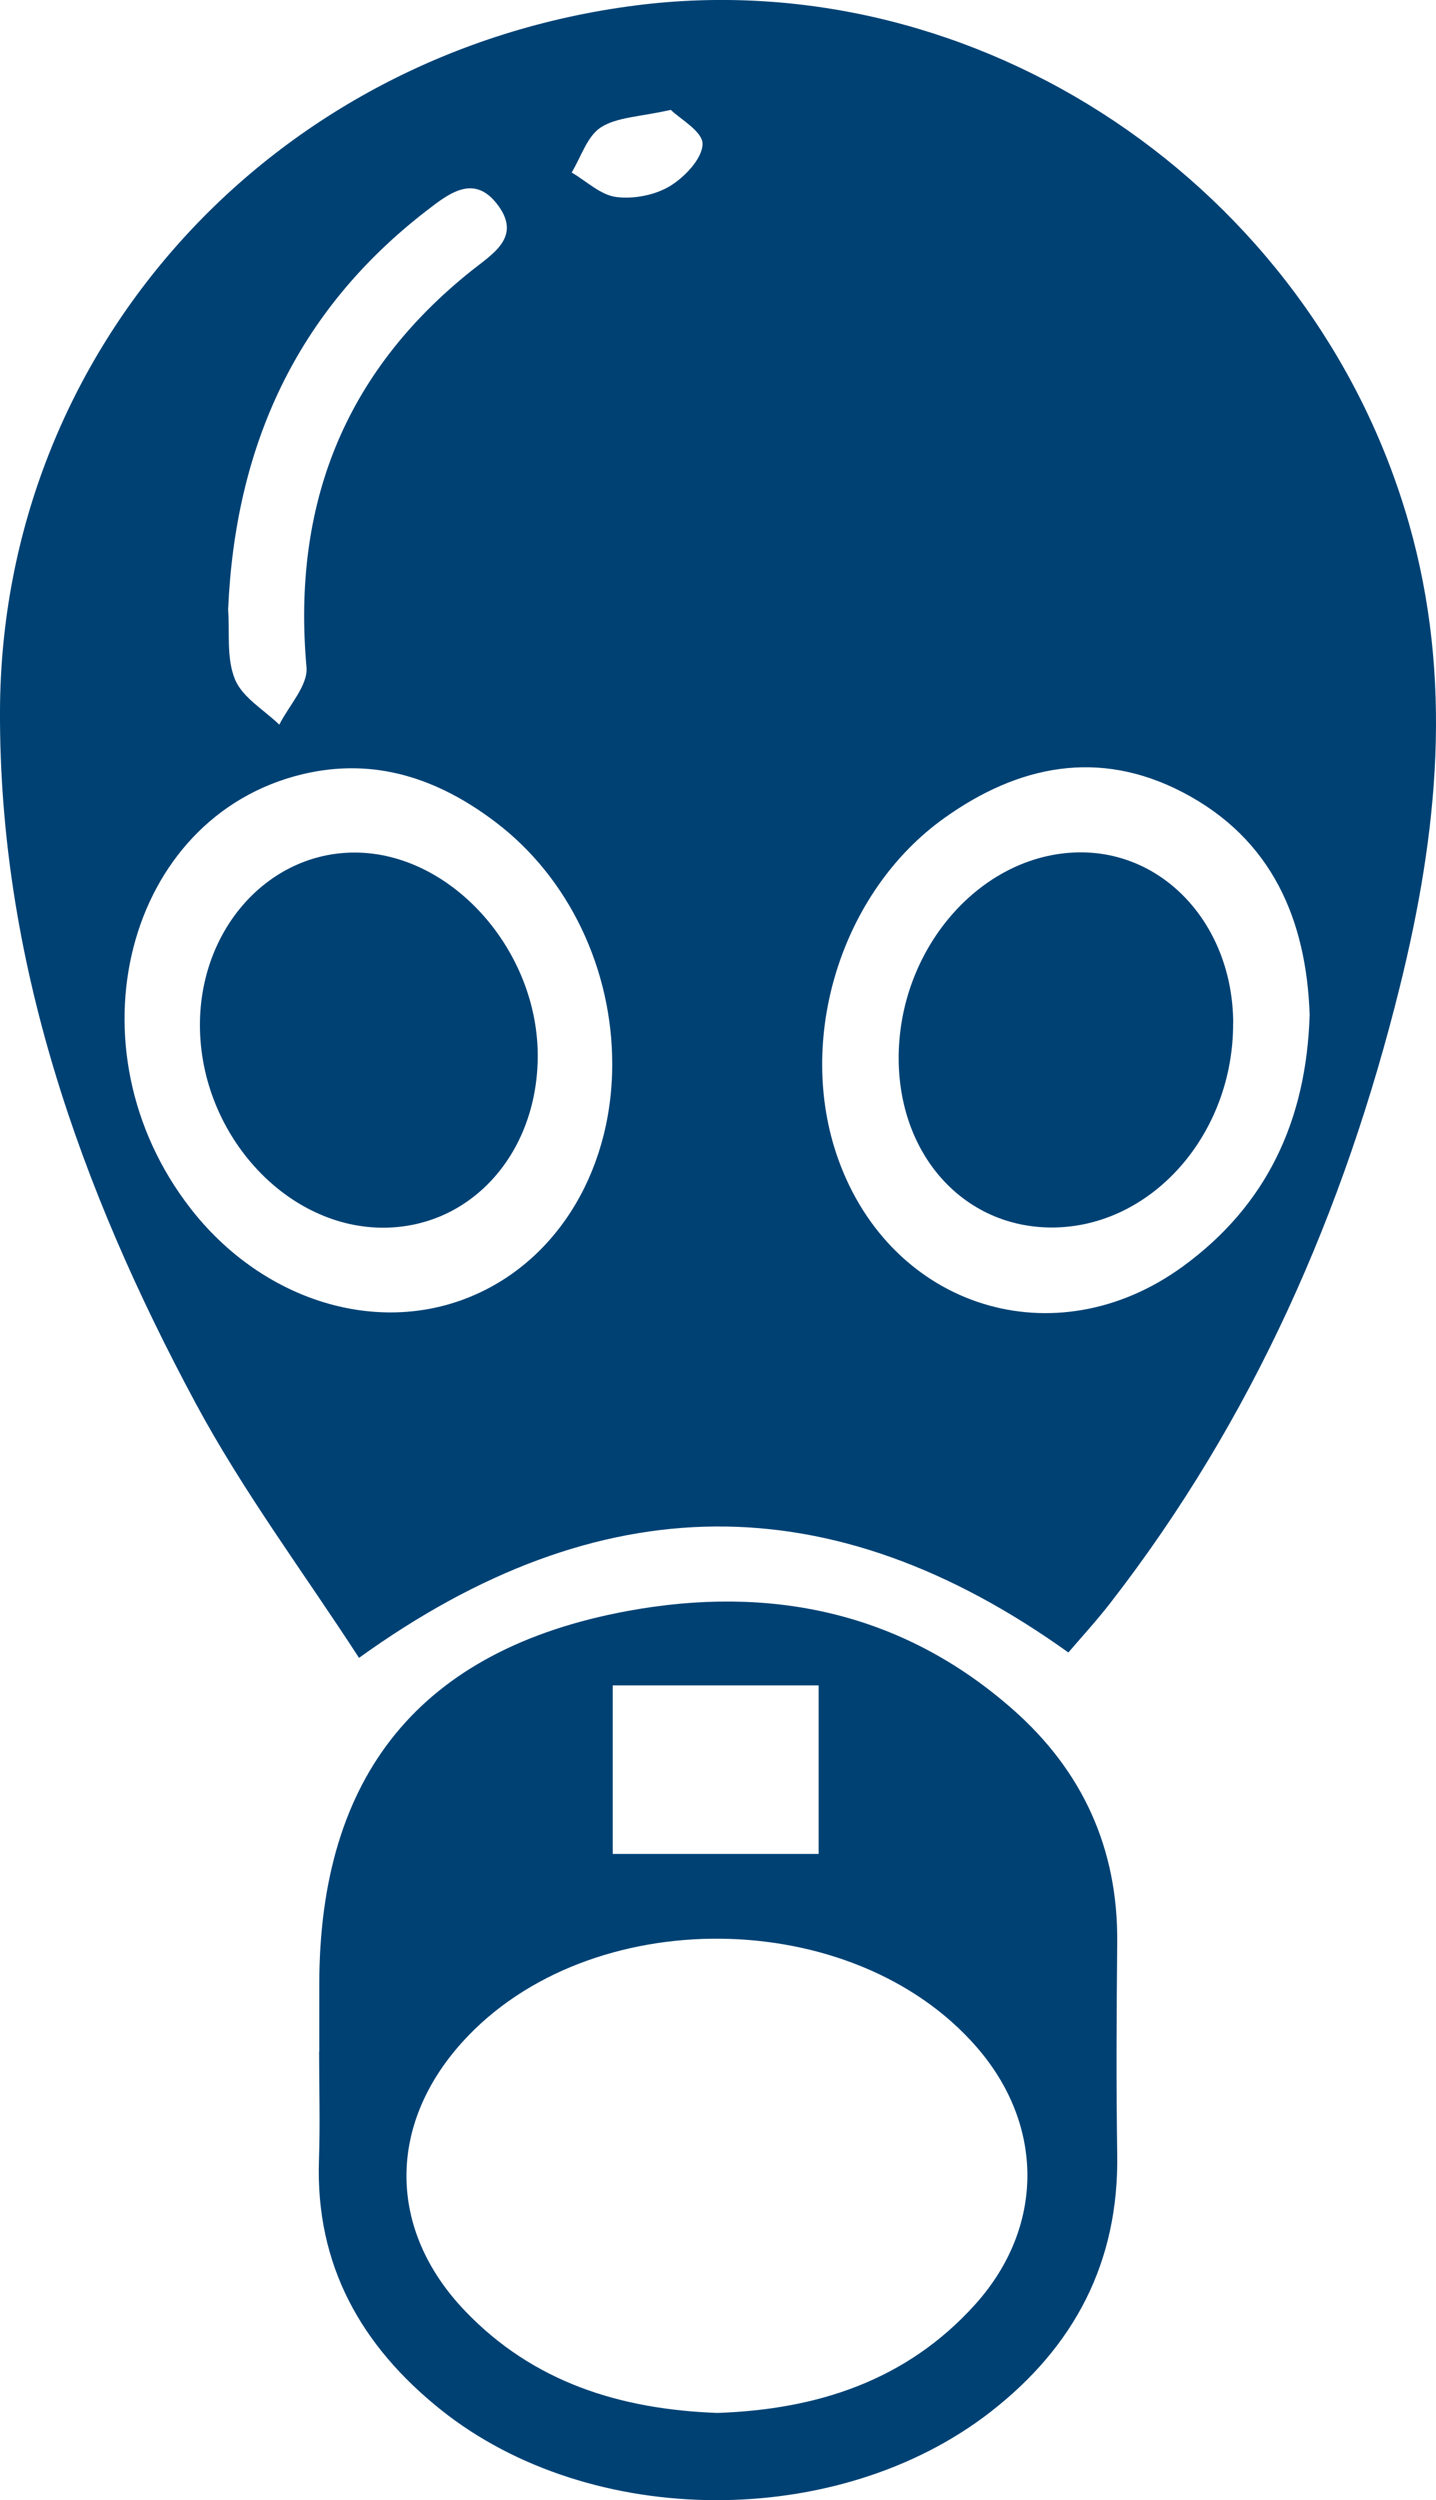
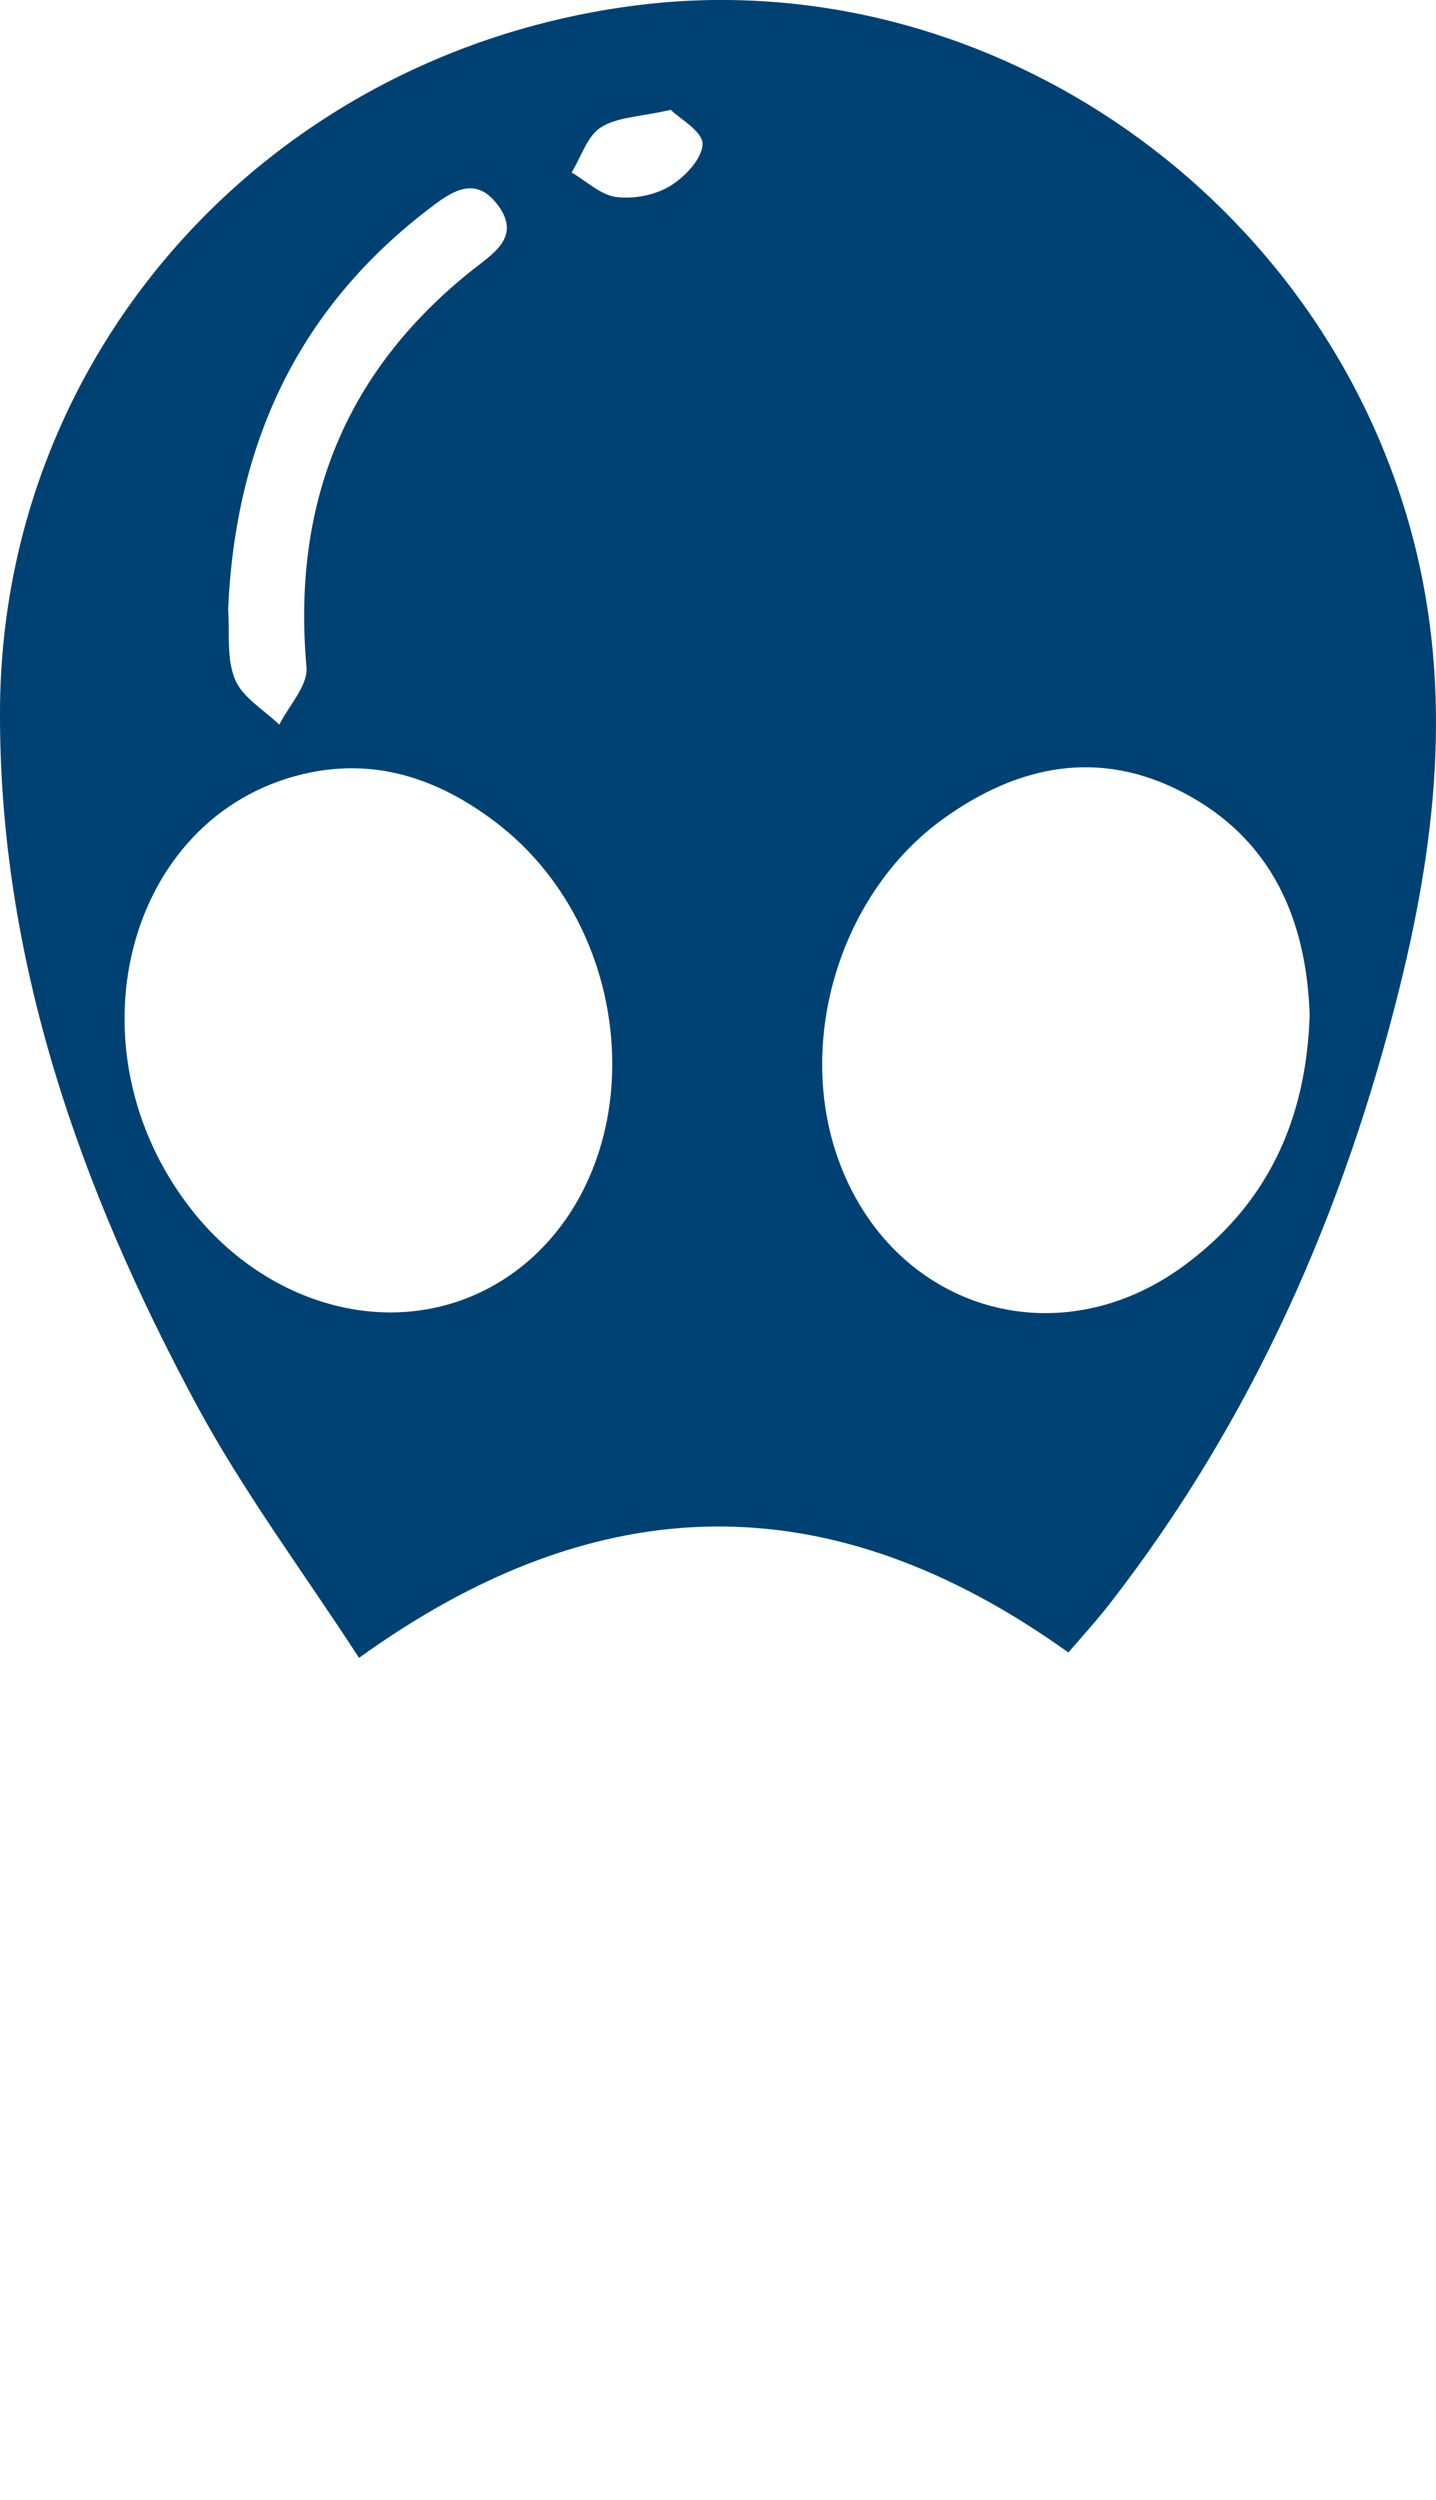
<svg xmlns="http://www.w3.org/2000/svg" id="Layer_1" data-name="Layer 1" viewBox="0 0 170.59 296.99">
  <defs>
    <style>
      .cls-1 {
        fill: #004174;
        stroke-width: 0px;
      }
    </style>
  </defs>
  <path class="cls-1" d="m126.93,196.3c-28.09-20.12-55.61-20.02-84.28.63-6.5-10.03-13.75-19.71-19.41-30.25C9.46,141.04-.12,113.94,0,84.38.18,41.49,32.22,6.21,75.48.65c40.74-5.23,80.42,21.42,91.88,61.47,5.3,18.54,3.46,36.82-1.07,55.1-6.61,26.69-17.47,51.39-34.41,73.22-1.6,2.06-3.37,3.99-4.96,5.85Zm28.65-75.76c-.38-11.18-4.4-20.9-15.14-26.46-9.92-5.14-19.49-3.18-28.27,3.1-12.32,8.8-17.67,26.34-12.59,40.52,6.34,17.69,25.78,23.8,40.96,12.72,9.92-7.24,14.66-17.28,15.04-29.89Zm-82.85,5.94c.03-11.26-5.08-22.16-13.84-28.81-6.79-5.16-14.35-7.77-22.97-5.7-21,5.05-28.07,32.55-13.28,51.58,8.12,10.45,20.98,14.84,32.04,10.94,10.92-3.85,18.02-14.85,18.05-28.01Zm-45.63-54.05c.2,2.66-.22,5.77.82,8.28.89,2.15,3.44,3.61,5.26,5.37,1.14-2.28,3.42-4.66,3.23-6.82-1.71-19.21,4.43-34.97,19.57-47.08,2.55-2.04,6.03-4.01,3.14-7.85-2.81-3.74-5.8-1.34-8.45.7-15.45,11.93-22.73,27.93-23.57,47.39ZM79.69,13.05c-3.7.84-6.4.85-8.31,2.08-1.63,1.05-2.35,3.52-3.47,5.36,1.76,1.03,3.43,2.67,5.29,2.91,2.08.27,4.63-.22,6.41-1.31,1.75-1.06,3.84-3.28,3.85-5,.01-1.48-2.7-2.98-3.77-4.04Z" />
-   <path class="cls-1" d="m37.93,243.71c0-2.66,0-5.32,0-7.98,0-24.85,11.99-39.81,36.58-44.36,16.86-3.12,32.61.03,45.85,11.72,8.25,7.28,12.46,16.5,12.36,27.62-.08,8.39-.13,16.77,0,25.16.21,12.84-5.08,22.89-15.09,30.66-18.07,14.02-47.44,13.95-65.25-.28-9.47-7.57-14.91-17.18-14.49-29.66.15-4.29.02-8.59.02-12.89Zm47.29,42.91c11.77-.4,22.44-3.79,30.62-12.88,8.26-9.17,8.24-21.33.17-30.59-14.7-16.89-46.05-17.2-61.07-.6-8.93,9.87-8.91,22.31.29,31.94,8.09,8.47,18.42,11.71,29.98,12.13Zm-12.43-86.42v20.02h24.46v-20.02h-24.46Z" />
-   <path class="cls-1" d="m146.49,121.52c.05,13.28-9.76,24.32-21.59,24.29-10.31-.03-18-8.43-18.14-19.82-.16-13.14,9.63-24.51,21.3-24.74,10.29-.19,18.39,8.71,18.44,20.26Z" />
-   <path class="cls-1" d="m63.88,125.73c-.16,11.59-8.22,20.27-18.67,20.1-11.49-.19-21.44-11.33-21.46-24.03-.02-11.44,8.11-20.52,18.37-20.53,11.53,0,21.93,11.69,21.76,24.46Z" />
</svg>